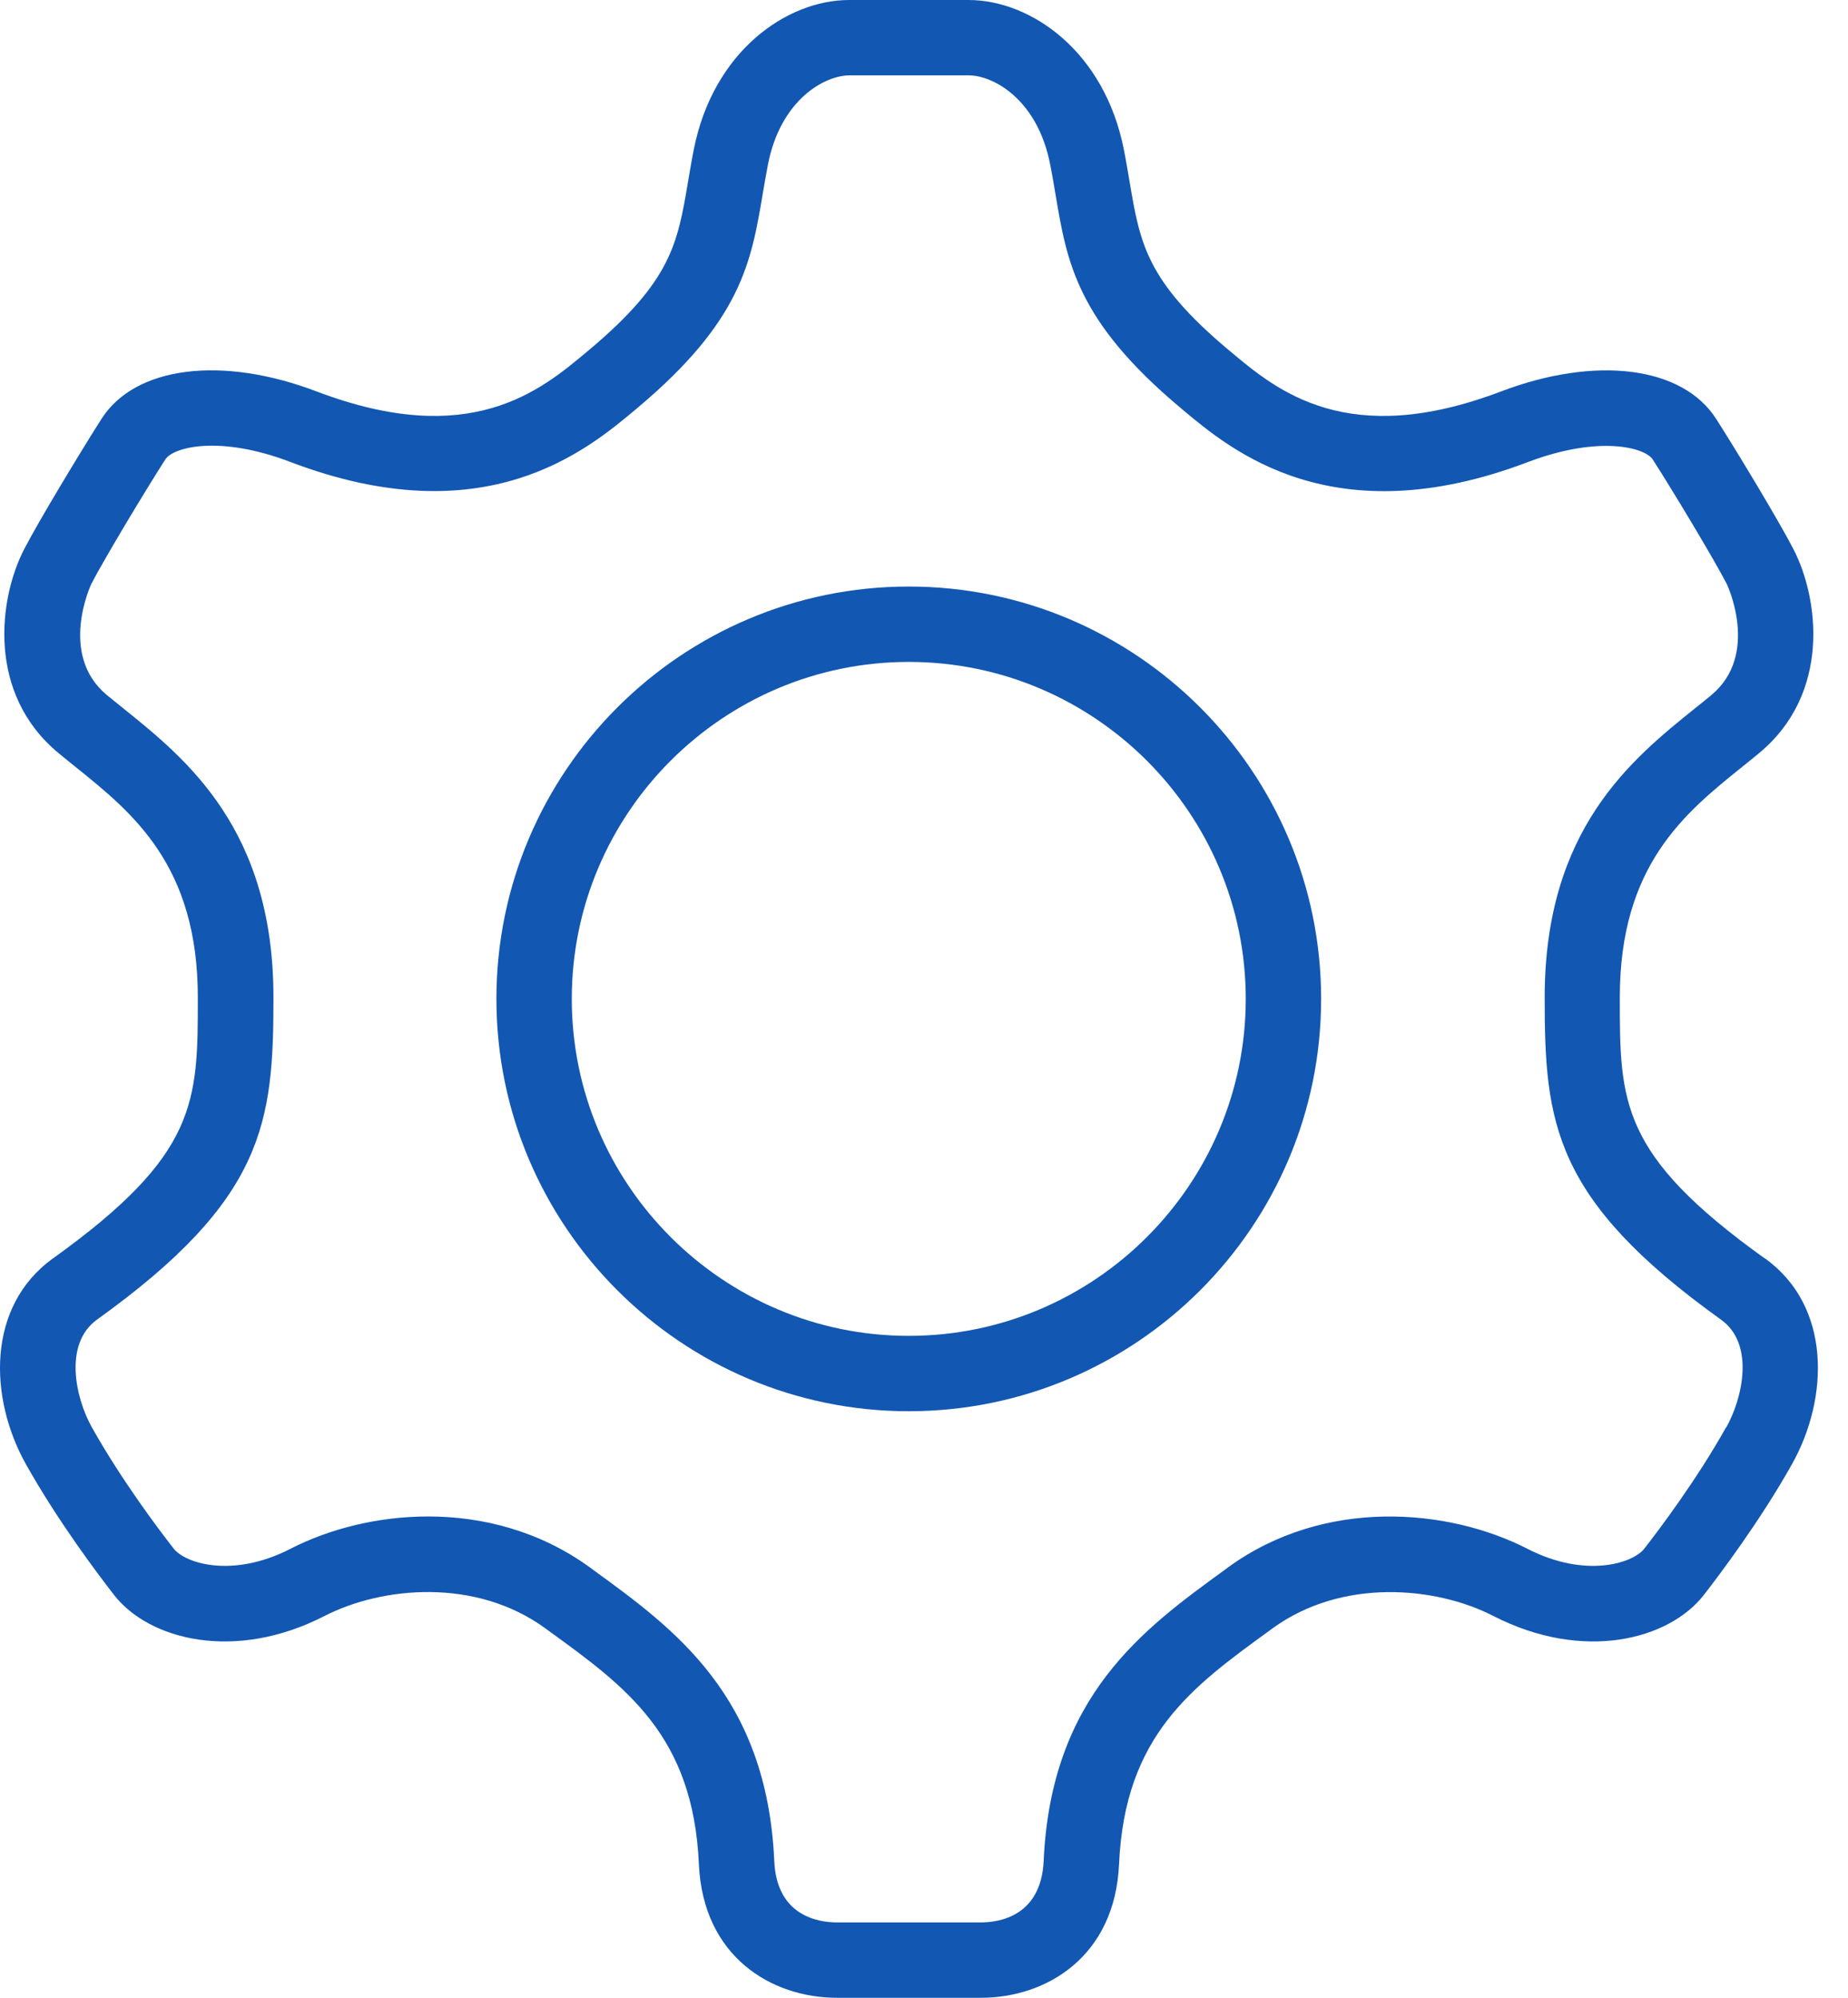
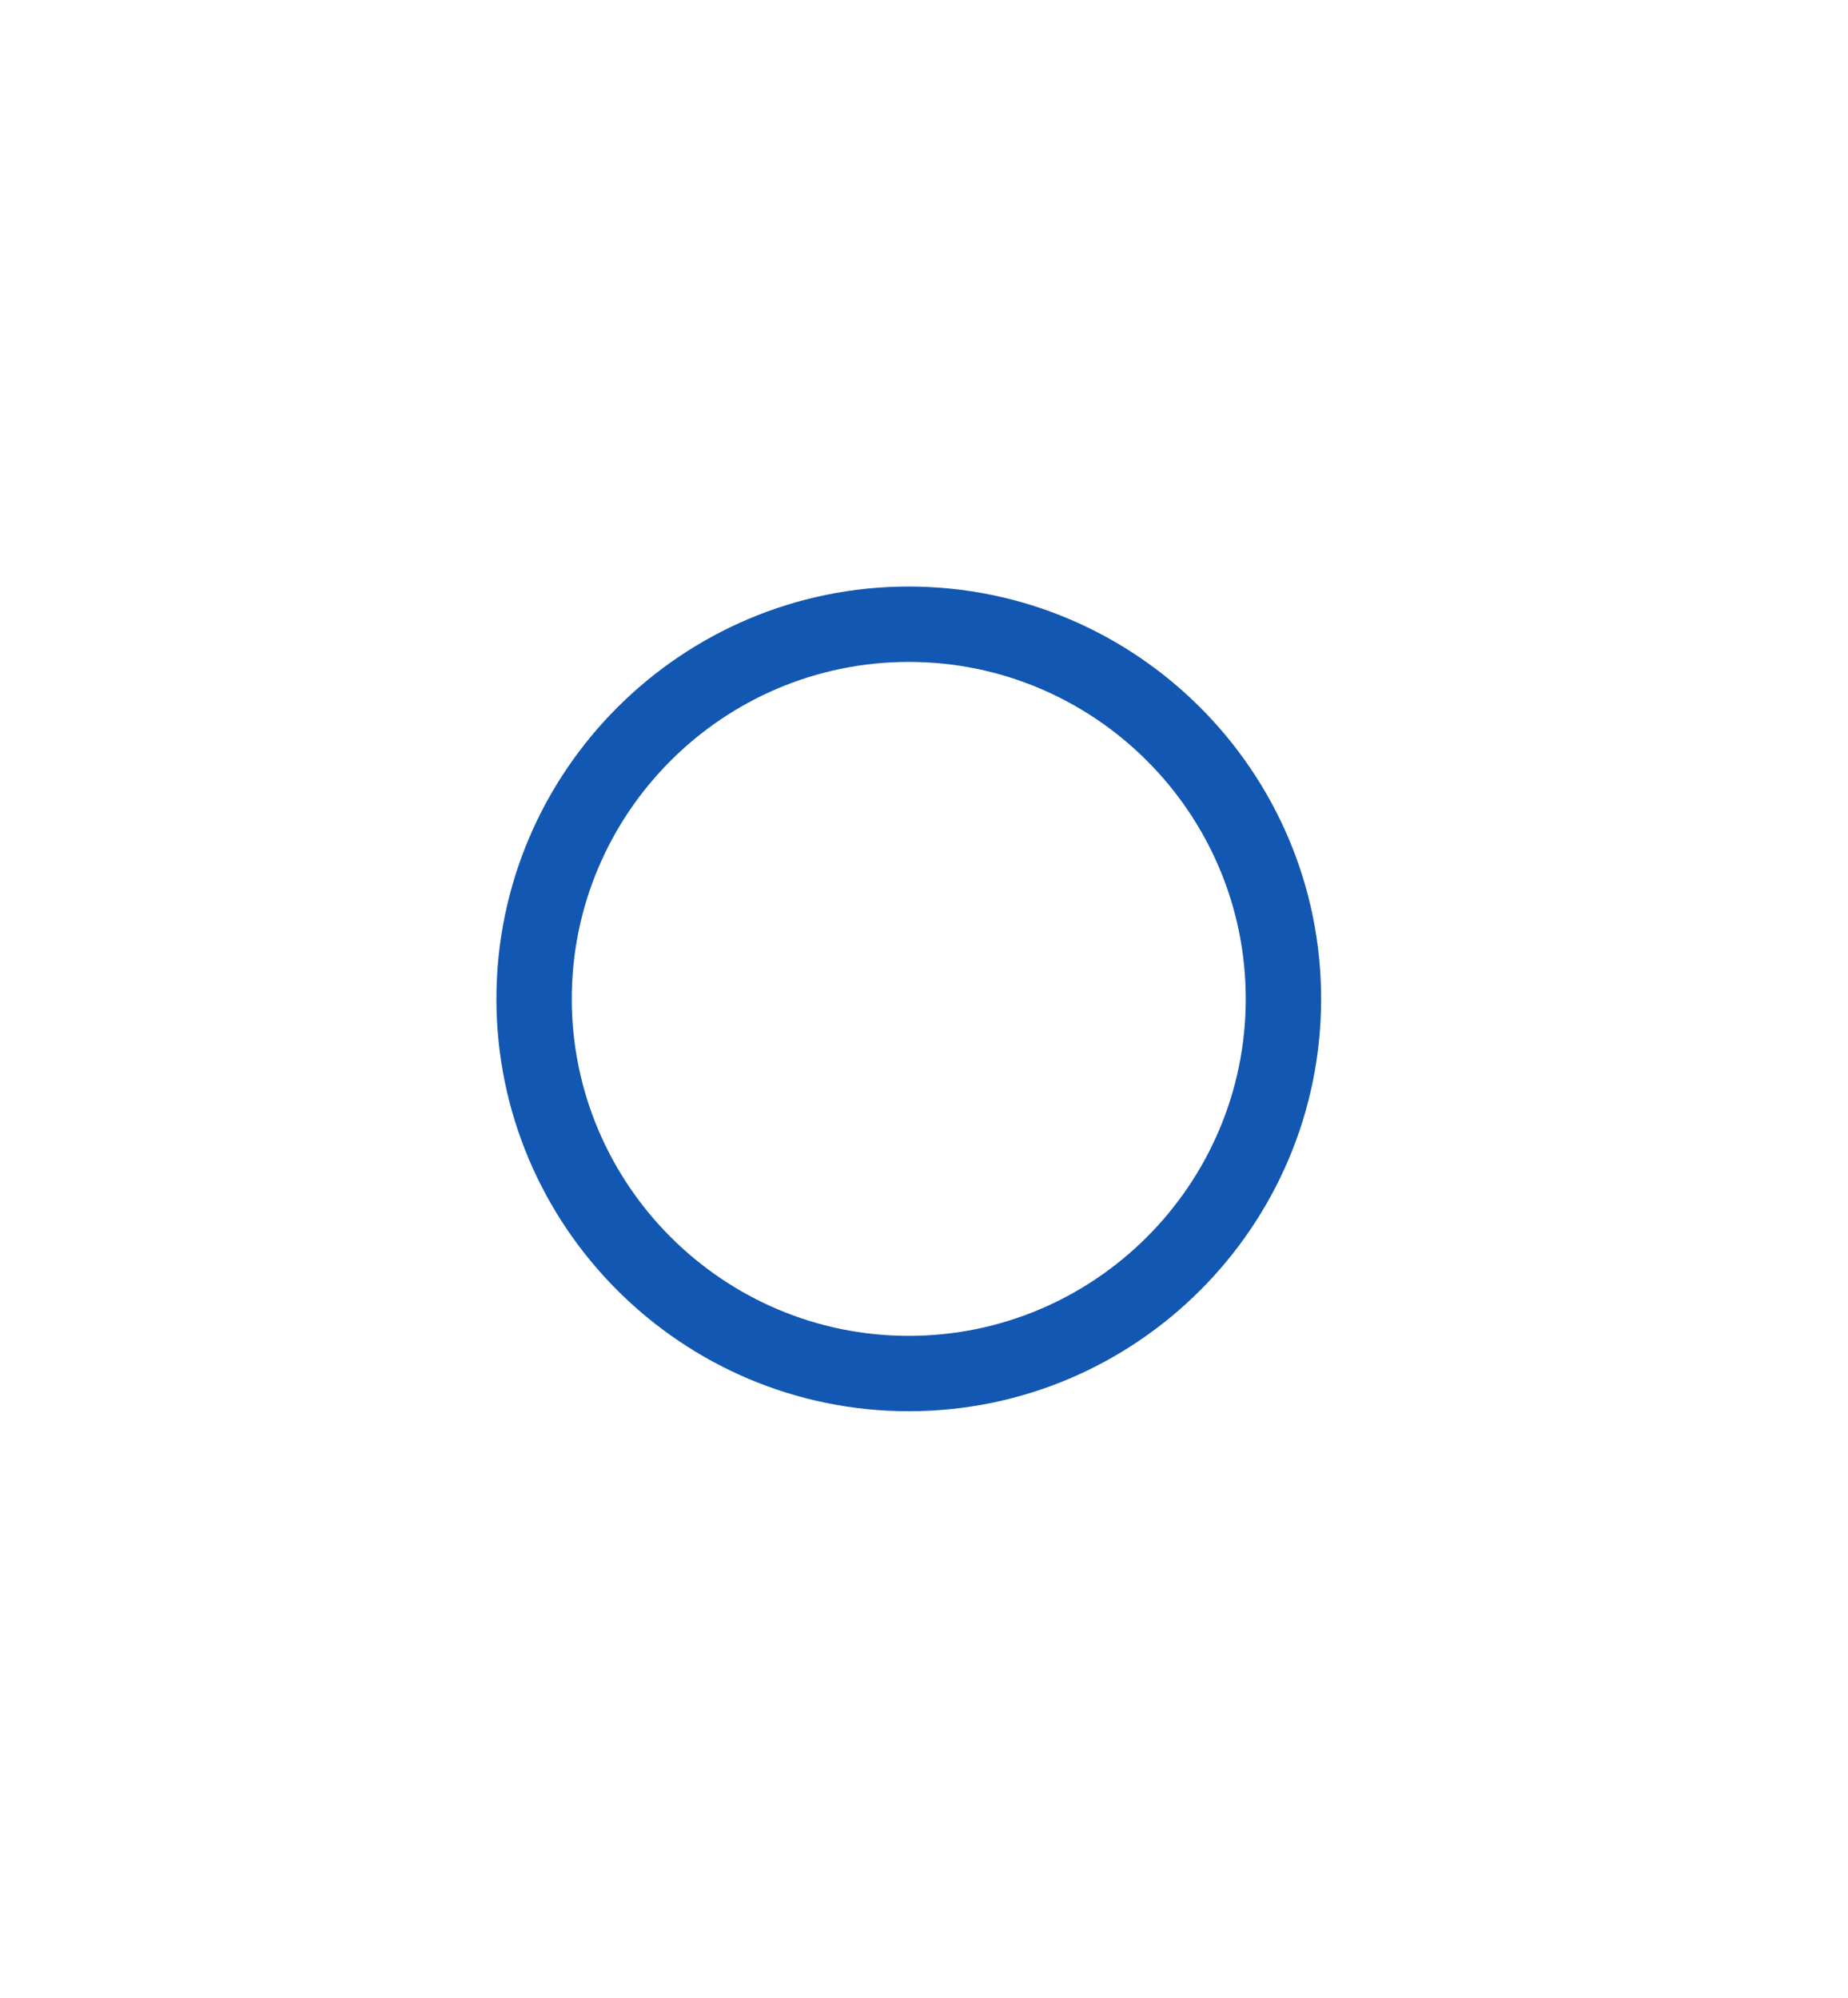
<svg xmlns="http://www.w3.org/2000/svg" width="37" height="40" viewBox="0 0 37 40" fill="none">
-   <path d="M35.331 25.195C32.431 23.116 32.431 22.065 32.431 19.972C32.431 17.324 33.734 16.278 34.883 15.353C34.998 15.26 35.112 15.169 35.22 15.079C36.661 13.887 36.419 11.983 35.906 10.992C35.612 10.424 34.78 9.043 34.36 8.387C33.688 7.336 31.956 7.114 30.049 7.839C26.979 9.005 25.568 7.821 24.633 7.036L24.6 7.009C22.953 5.626 22.827 4.881 22.618 3.649C22.583 3.443 22.548 3.229 22.503 3.003C22.118 1.031 20.644 0 19.389 0H17.003C15.748 0 14.274 1.031 13.889 3.003C13.844 3.229 13.809 3.443 13.774 3.649C13.565 4.881 13.439 5.626 11.792 7.009L11.759 7.036C10.824 7.821 9.413 9.005 6.343 7.839C4.439 7.114 2.706 7.333 2.032 8.387C1.615 9.041 0.78 10.424 0.486 10.992C-0.027 11.98 -0.269 13.887 1.172 15.079C1.28 15.169 1.394 15.26 1.509 15.353C2.659 16.278 3.961 17.324 3.961 19.972C3.961 22.067 3.961 23.116 1.062 25.195C-0.274 26.154 -0.223 27.992 0.518 29.315C1.162 30.464 1.969 31.53 2.286 31.938C2.983 32.83 4.696 33.281 6.499 32.355C7.65 31.764 9.524 31.588 10.917 32.602L10.992 32.657C12.542 33.781 13.88 34.752 13.993 37.327C14.076 39.173 15.441 40 16.756 40H19.641C20.956 40 22.322 39.173 22.405 37.327C22.52 34.752 23.858 33.781 25.405 32.657L25.48 32.602C26.873 31.591 28.747 31.764 29.899 32.355C31.702 33.281 33.414 32.83 34.111 31.938C34.428 31.53 35.235 30.462 35.879 29.315C36.621 27.992 36.671 26.151 35.336 25.195H35.331ZM34.559 28.578C33.968 29.634 33.216 30.63 32.919 31.01C32.693 31.299 31.747 31.608 30.585 31.012C28.983 30.19 26.511 29.986 24.592 31.379L24.517 31.435C22.89 32.617 21.044 33.957 20.896 37.259C20.845 38.37 20 38.491 19.641 38.491H16.756C16.394 38.491 15.549 38.37 15.502 37.259C15.353 33.957 13.507 32.617 11.88 31.435L11.805 31.379C10.809 30.658 9.667 30.363 8.573 30.363C7.557 30.363 6.584 30.615 5.812 31.012C4.65 31.608 3.705 31.299 3.478 31.007C3.182 30.63 2.432 29.634 1.839 28.578C1.517 28.005 1.263 26.911 1.944 26.42C5.309 24.006 5.475 22.472 5.475 19.97C5.475 16.6 3.732 15.199 2.46 14.176C2.349 14.088 2.244 14.002 2.14 13.917C1.16 13.104 1.824 11.701 1.831 11.686C2.083 11.201 2.867 9.891 3.31 9.199C3.466 8.953 4.389 8.706 5.812 9.249C9.71 10.733 11.752 9.015 12.735 8.191L12.768 8.163C14.84 6.423 15.039 5.253 15.268 3.9C15.3 3.707 15.335 3.506 15.376 3.292C15.63 1.994 16.512 1.509 17.008 1.509H19.394C19.89 1.509 20.773 1.992 21.026 3.292C21.069 3.506 21.102 3.709 21.135 3.903C21.363 5.258 21.562 6.428 23.634 8.165L23.667 8.193C24.648 9.018 26.692 10.733 30.59 9.252C32.014 8.711 32.936 8.958 33.092 9.202C33.535 9.893 34.319 11.203 34.571 11.689C34.579 11.701 35.242 13.107 34.262 13.919C34.159 14.005 34.053 14.09 33.942 14.178C32.67 15.202 30.927 16.602 30.927 19.972C30.927 22.474 31.091 24.009 34.458 26.423C35.142 26.913 34.885 28.005 34.563 28.58L34.559 28.578Z" fill="#1257B2" />
  <path d="M18.195 11.744C13.643 11.744 9.939 15.448 9.939 20C9.939 24.552 13.643 28.256 18.195 28.256C22.747 28.256 26.451 24.552 26.451 20C26.451 15.448 22.747 11.744 18.195 11.744ZM18.195 26.747C14.476 26.747 11.448 23.719 11.448 20C11.448 16.28 14.476 13.253 18.195 13.253C21.914 13.253 24.942 16.28 24.942 20C24.942 23.719 21.914 26.747 18.195 26.747Z" fill="#1257B2" />
</svg>